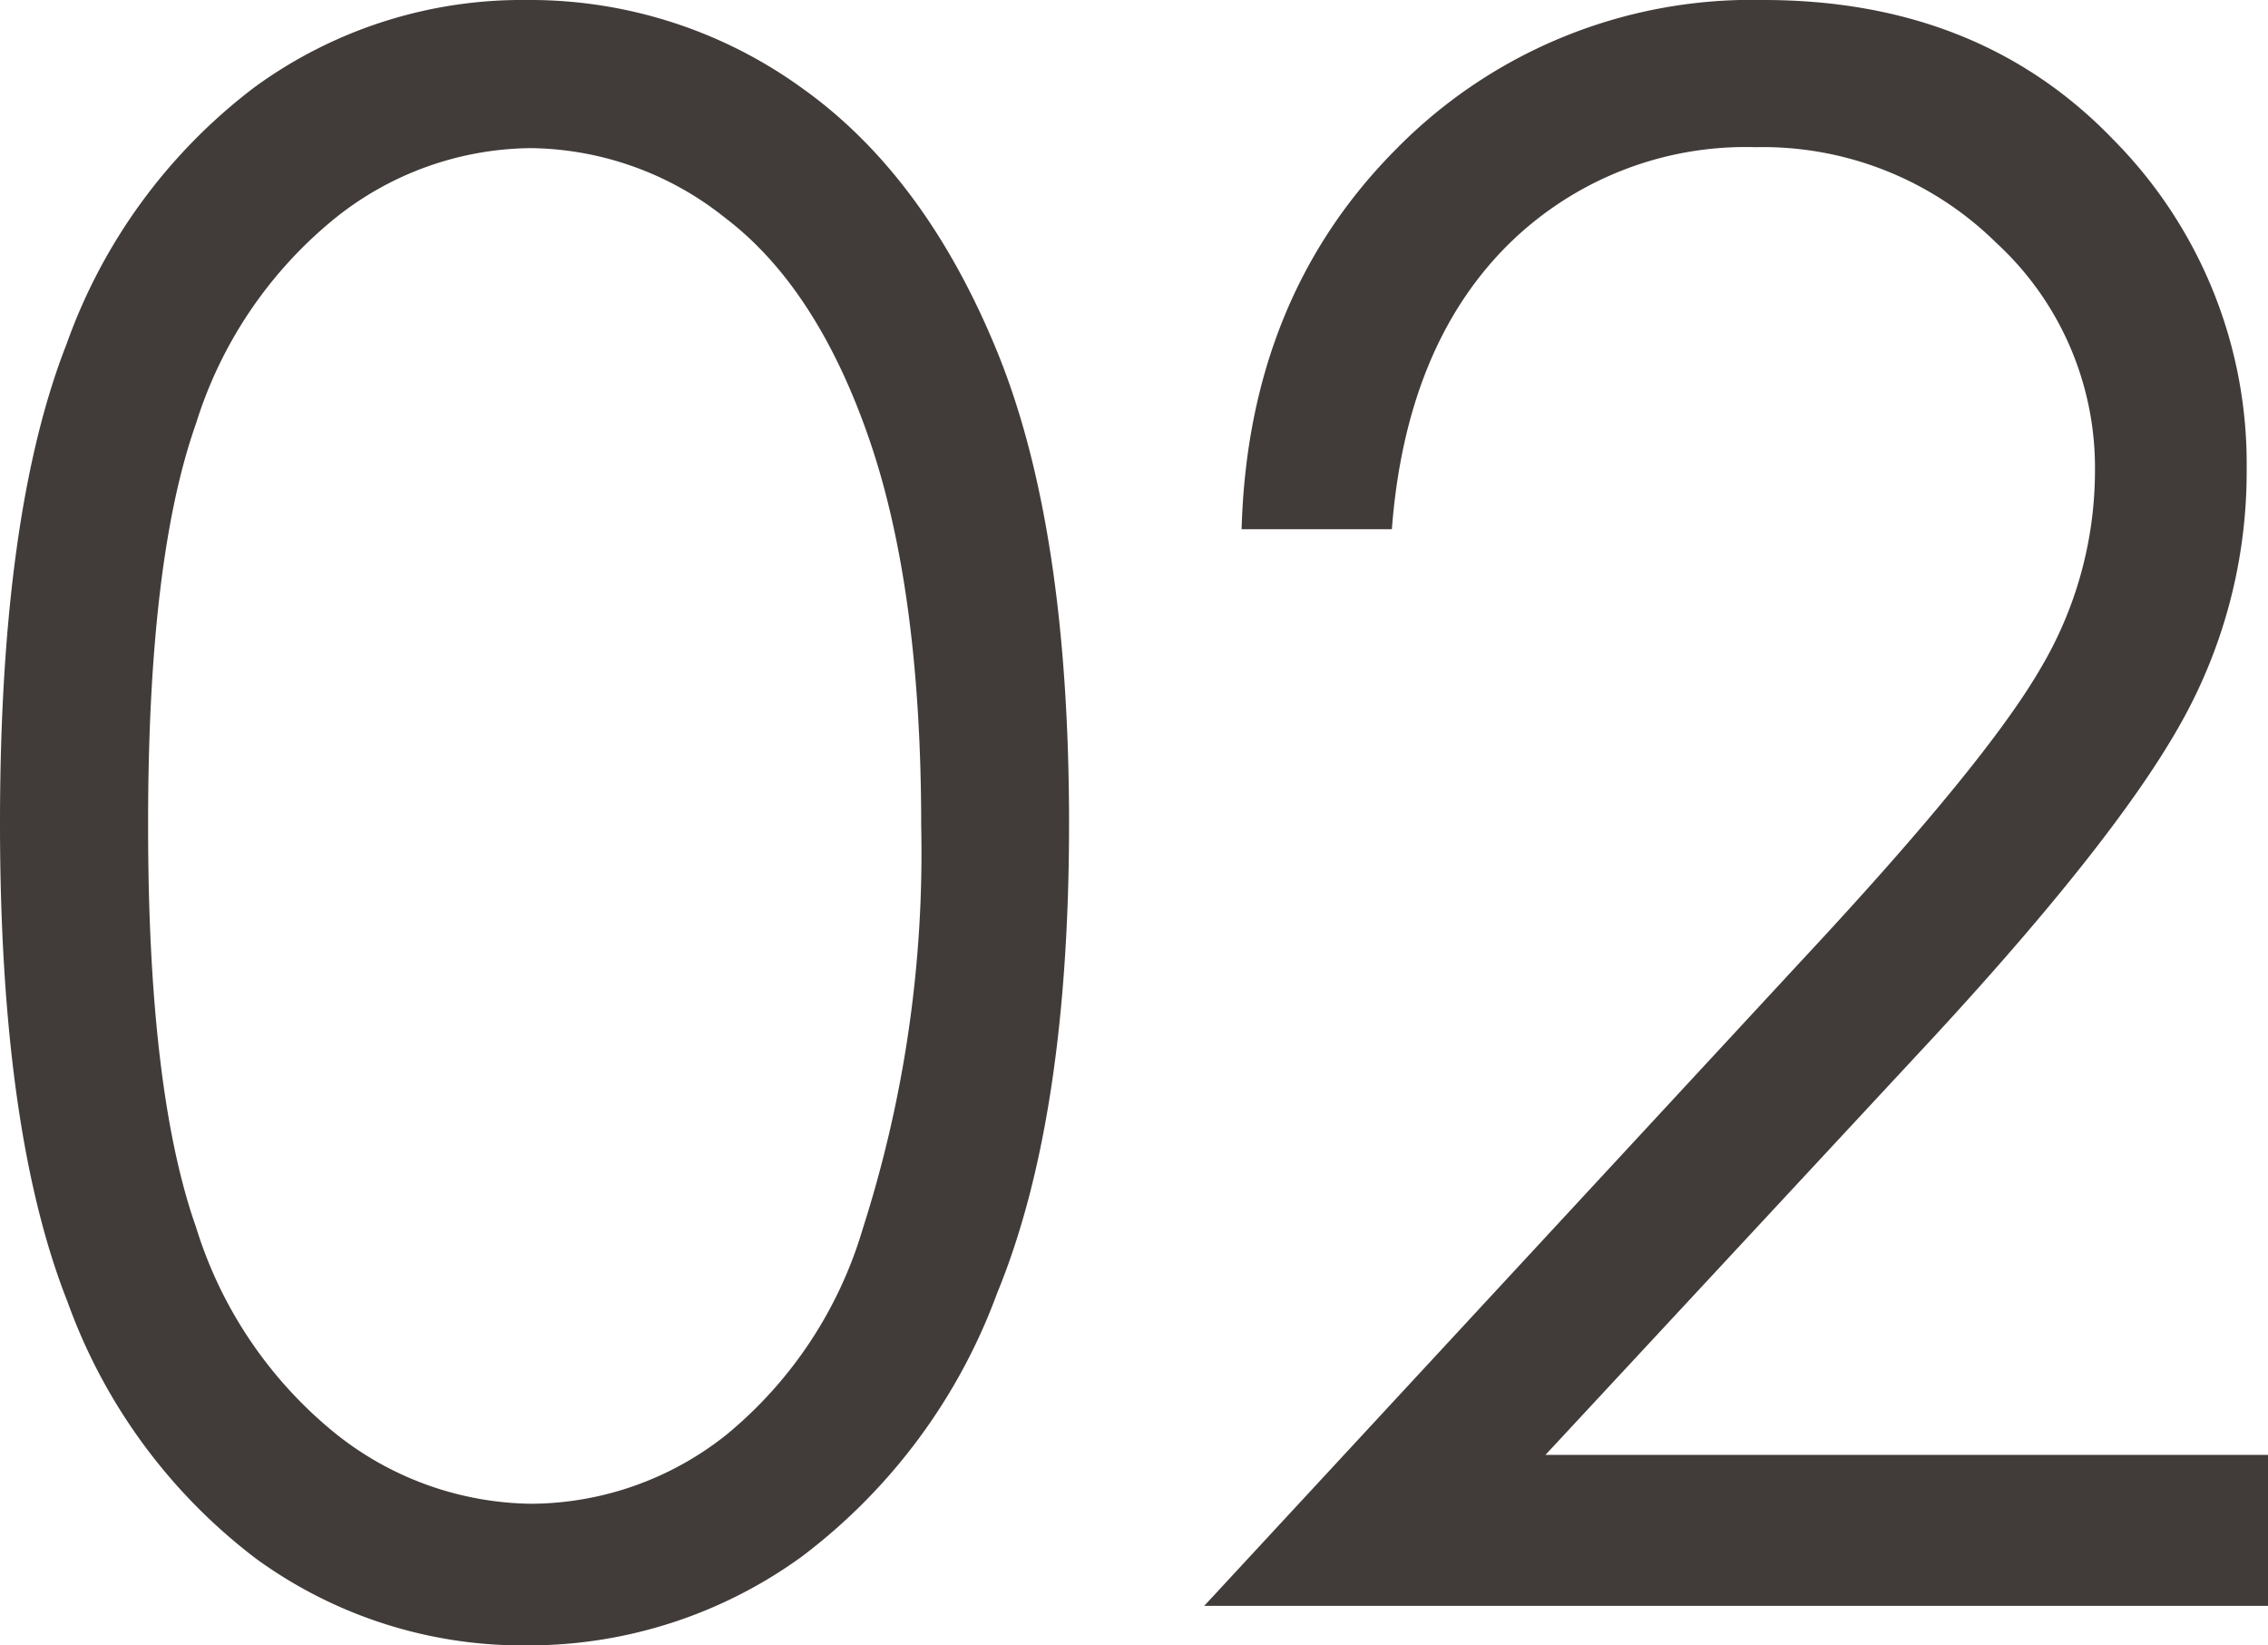
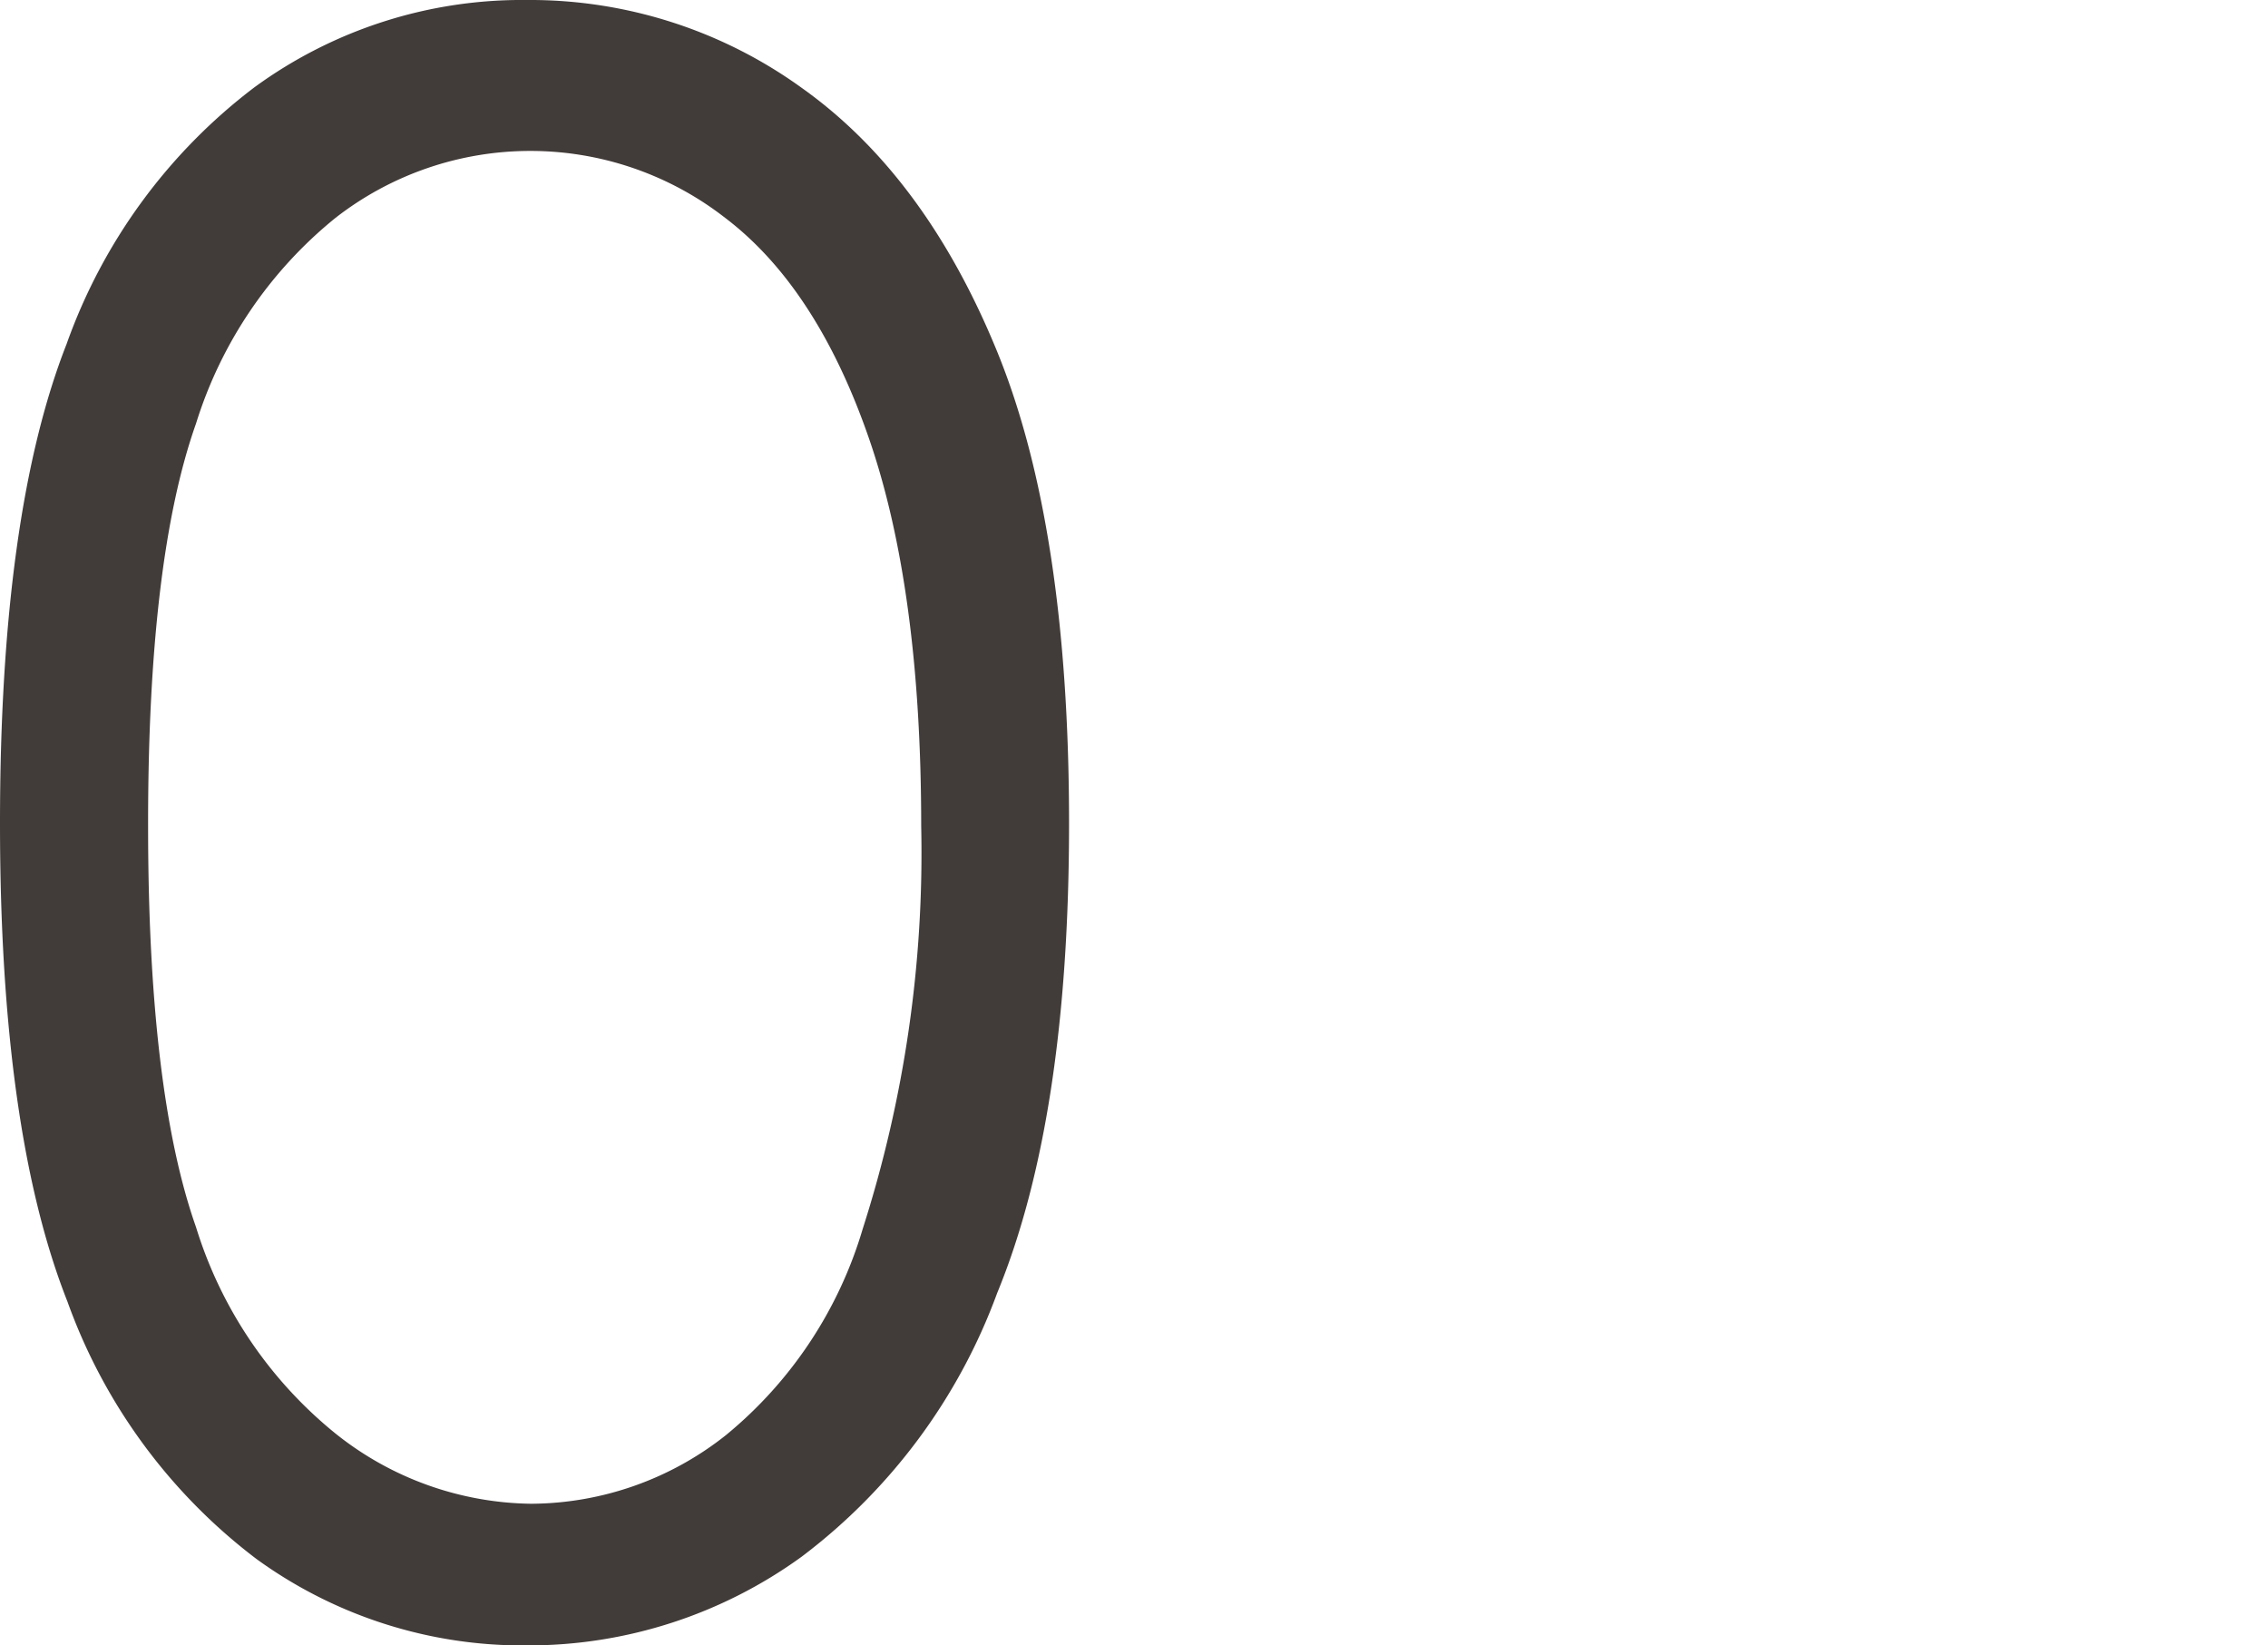
<svg xmlns="http://www.w3.org/2000/svg" viewBox="0 0 94.64 68.65">
  <defs>
    <style>.cls-1{fill:#413c39;}</style>
  </defs>
  <g id="レイヤー_2" data-name="レイヤー 2">
    <g id="文字">
-       <path class="cls-1" d="M0,34.35q0-12.93,2.78-20A23.17,23.17,0,0,1,10.62,3.64,18.93,18.93,0,0,1,22,0,19.36,19.36,0,0,1,33.46,3.67q5.15,3.66,8.15,11t3,19.69q0,12.3-3,19.59a24.21,24.21,0,0,1-8.16,11A19.42,19.42,0,0,1,22,68.65a18.91,18.91,0,0,1-11.29-3.6A23.35,23.35,0,0,1,2.82,54.32Q0,47.2,0,34.35Zm6.18.11q0,11.07,2,16.74A17.82,17.82,0,0,0,14,59.81a13.32,13.32,0,0,0,8.17,2.93,13.17,13.17,0,0,0,8.13-2.87A17.56,17.56,0,0,0,36,51.27a51.39,51.39,0,0,0,2.44-16.81q0-9.87-2.18-16.17t-6-9.2a13.21,13.21,0,0,0-8.11-2.91A13.23,13.23,0,0,0,14,9.09a17.86,17.86,0,0,0-5.82,8.58Q6.17,23.34,6.18,34.46Z" />
-       <path class="cls-1" d="M58.08,22.08H51.81q.27-9.66,6.46-15.87A20.8,20.8,0,0,1,73.58,0q9,0,14.6,5.82a19.2,19.2,0,0,1,5.57,13.74A21.41,21.41,0,0,1,91.1,30q-2.67,4.87-10.33,13.18L64.49,60.7H94.64V67H50.25l25-27q7.59-8.14,9.88-12.08a16.18,16.18,0,0,0,2.29-8.29,12.74,12.74,0,0,0-4.11-9.49,13.88,13.88,0,0,0-10.06-4,14.1,14.1,0,0,0-10.42,4.17Q58.66,14.54,58.08,22.08Z" />
+       <path class="cls-1" d="M0,34.35q0-12.93,2.78-20A23.17,23.17,0,0,1,10.62,3.64,18.93,18.93,0,0,1,22,0,19.36,19.36,0,0,1,33.46,3.67q5.15,3.66,8.15,11t3,19.69q0,12.3-3,19.59a24.21,24.21,0,0,1-8.16,11A19.42,19.42,0,0,1,22,68.65a18.91,18.91,0,0,1-11.29-3.6A23.35,23.35,0,0,1,2.82,54.32Q0,47.2,0,34.35Zm6.18.11q0,11.07,2,16.74A17.82,17.82,0,0,0,14,59.81a13.32,13.32,0,0,0,8.17,2.93,13.17,13.17,0,0,0,8.13-2.87A17.56,17.56,0,0,0,36,51.27a51.39,51.39,0,0,0,2.44-16.81q0-9.87-2.18-16.17t-6-9.2A13.23,13.23,0,0,0,14,9.09a17.86,17.86,0,0,0-5.82,8.58Q6.17,23.34,6.18,34.46Z" />
    </g>
  </g>
</svg>